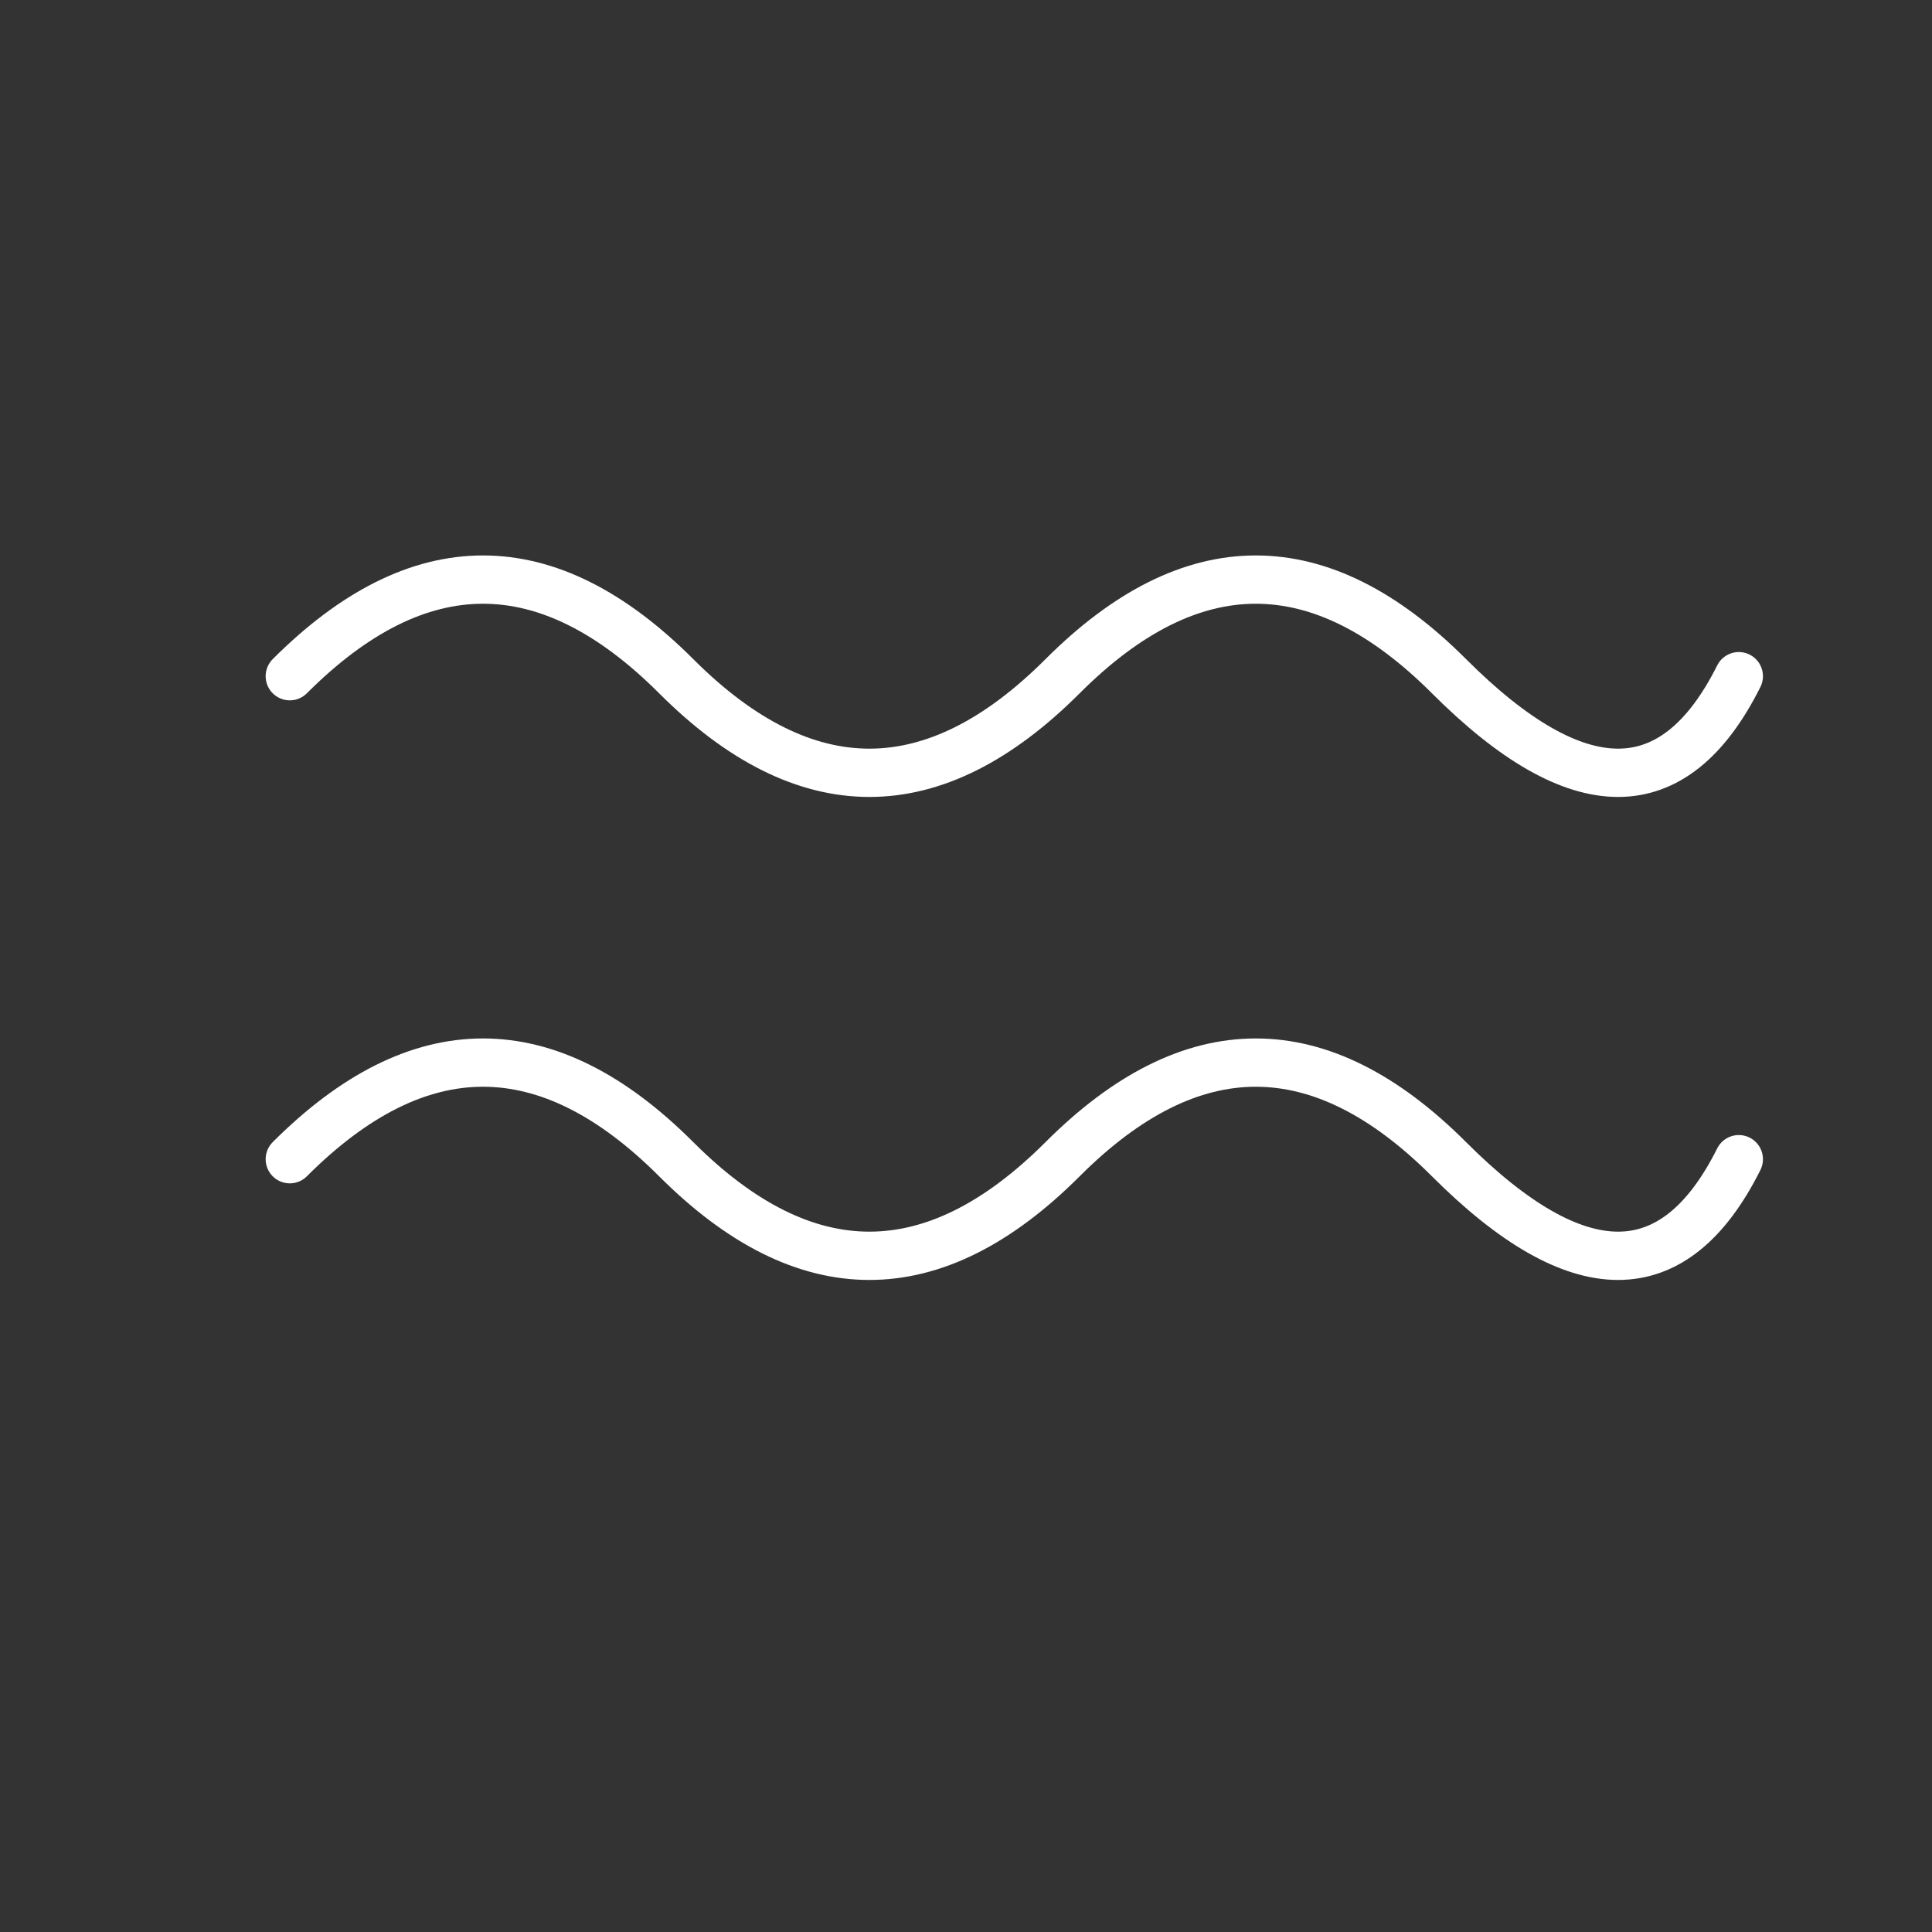
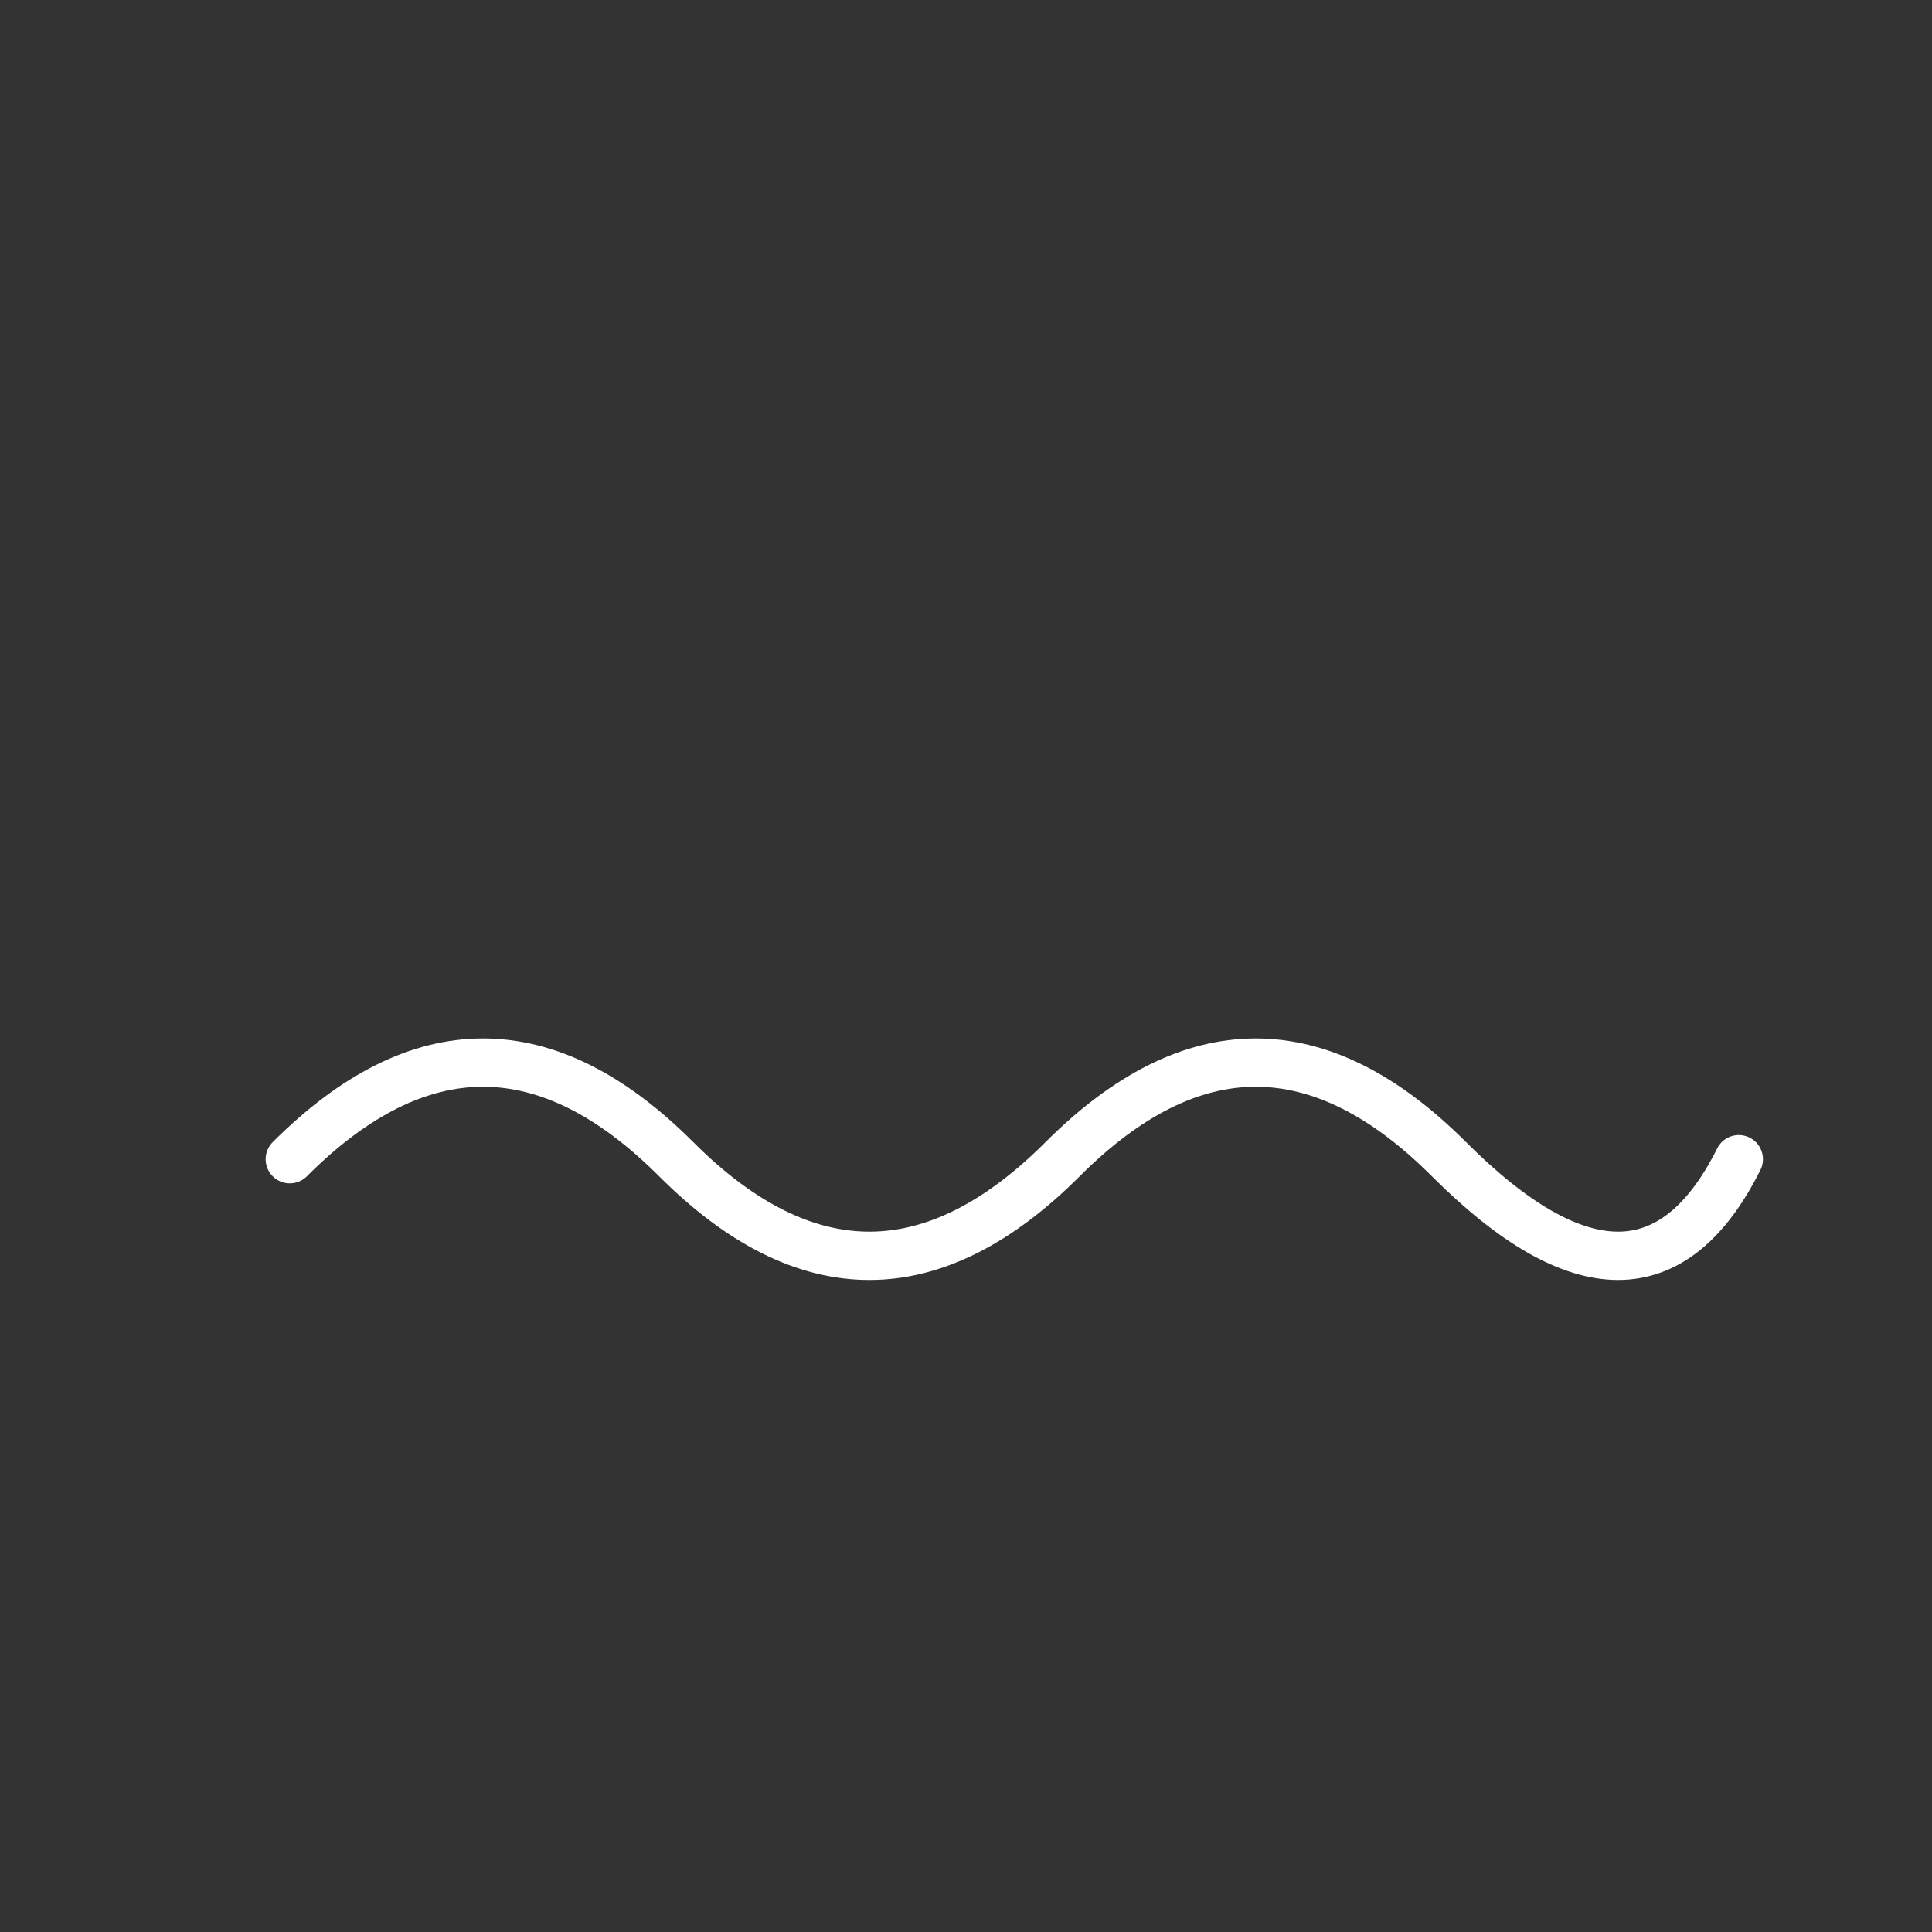
<svg xmlns="http://www.w3.org/2000/svg" viewBox="0 0 100 100" fill="none" stroke="#ffffff" stroke-width="2.5" stroke-linecap="round" stroke-linejoin="round">
  <rect x="0" y="0" width="100" height="100" fill="#333333" stroke="none" />
-   <path d="M15 35 Q25 25, 35 35 Q45 45, 55 35 Q65 25, 75 35 Q85 45, 90 35" />
  <path d="M15 60 Q25 50, 35 60 Q45 70, 55 60 Q65 50, 75 60 Q85 70, 90 60" />
</svg>